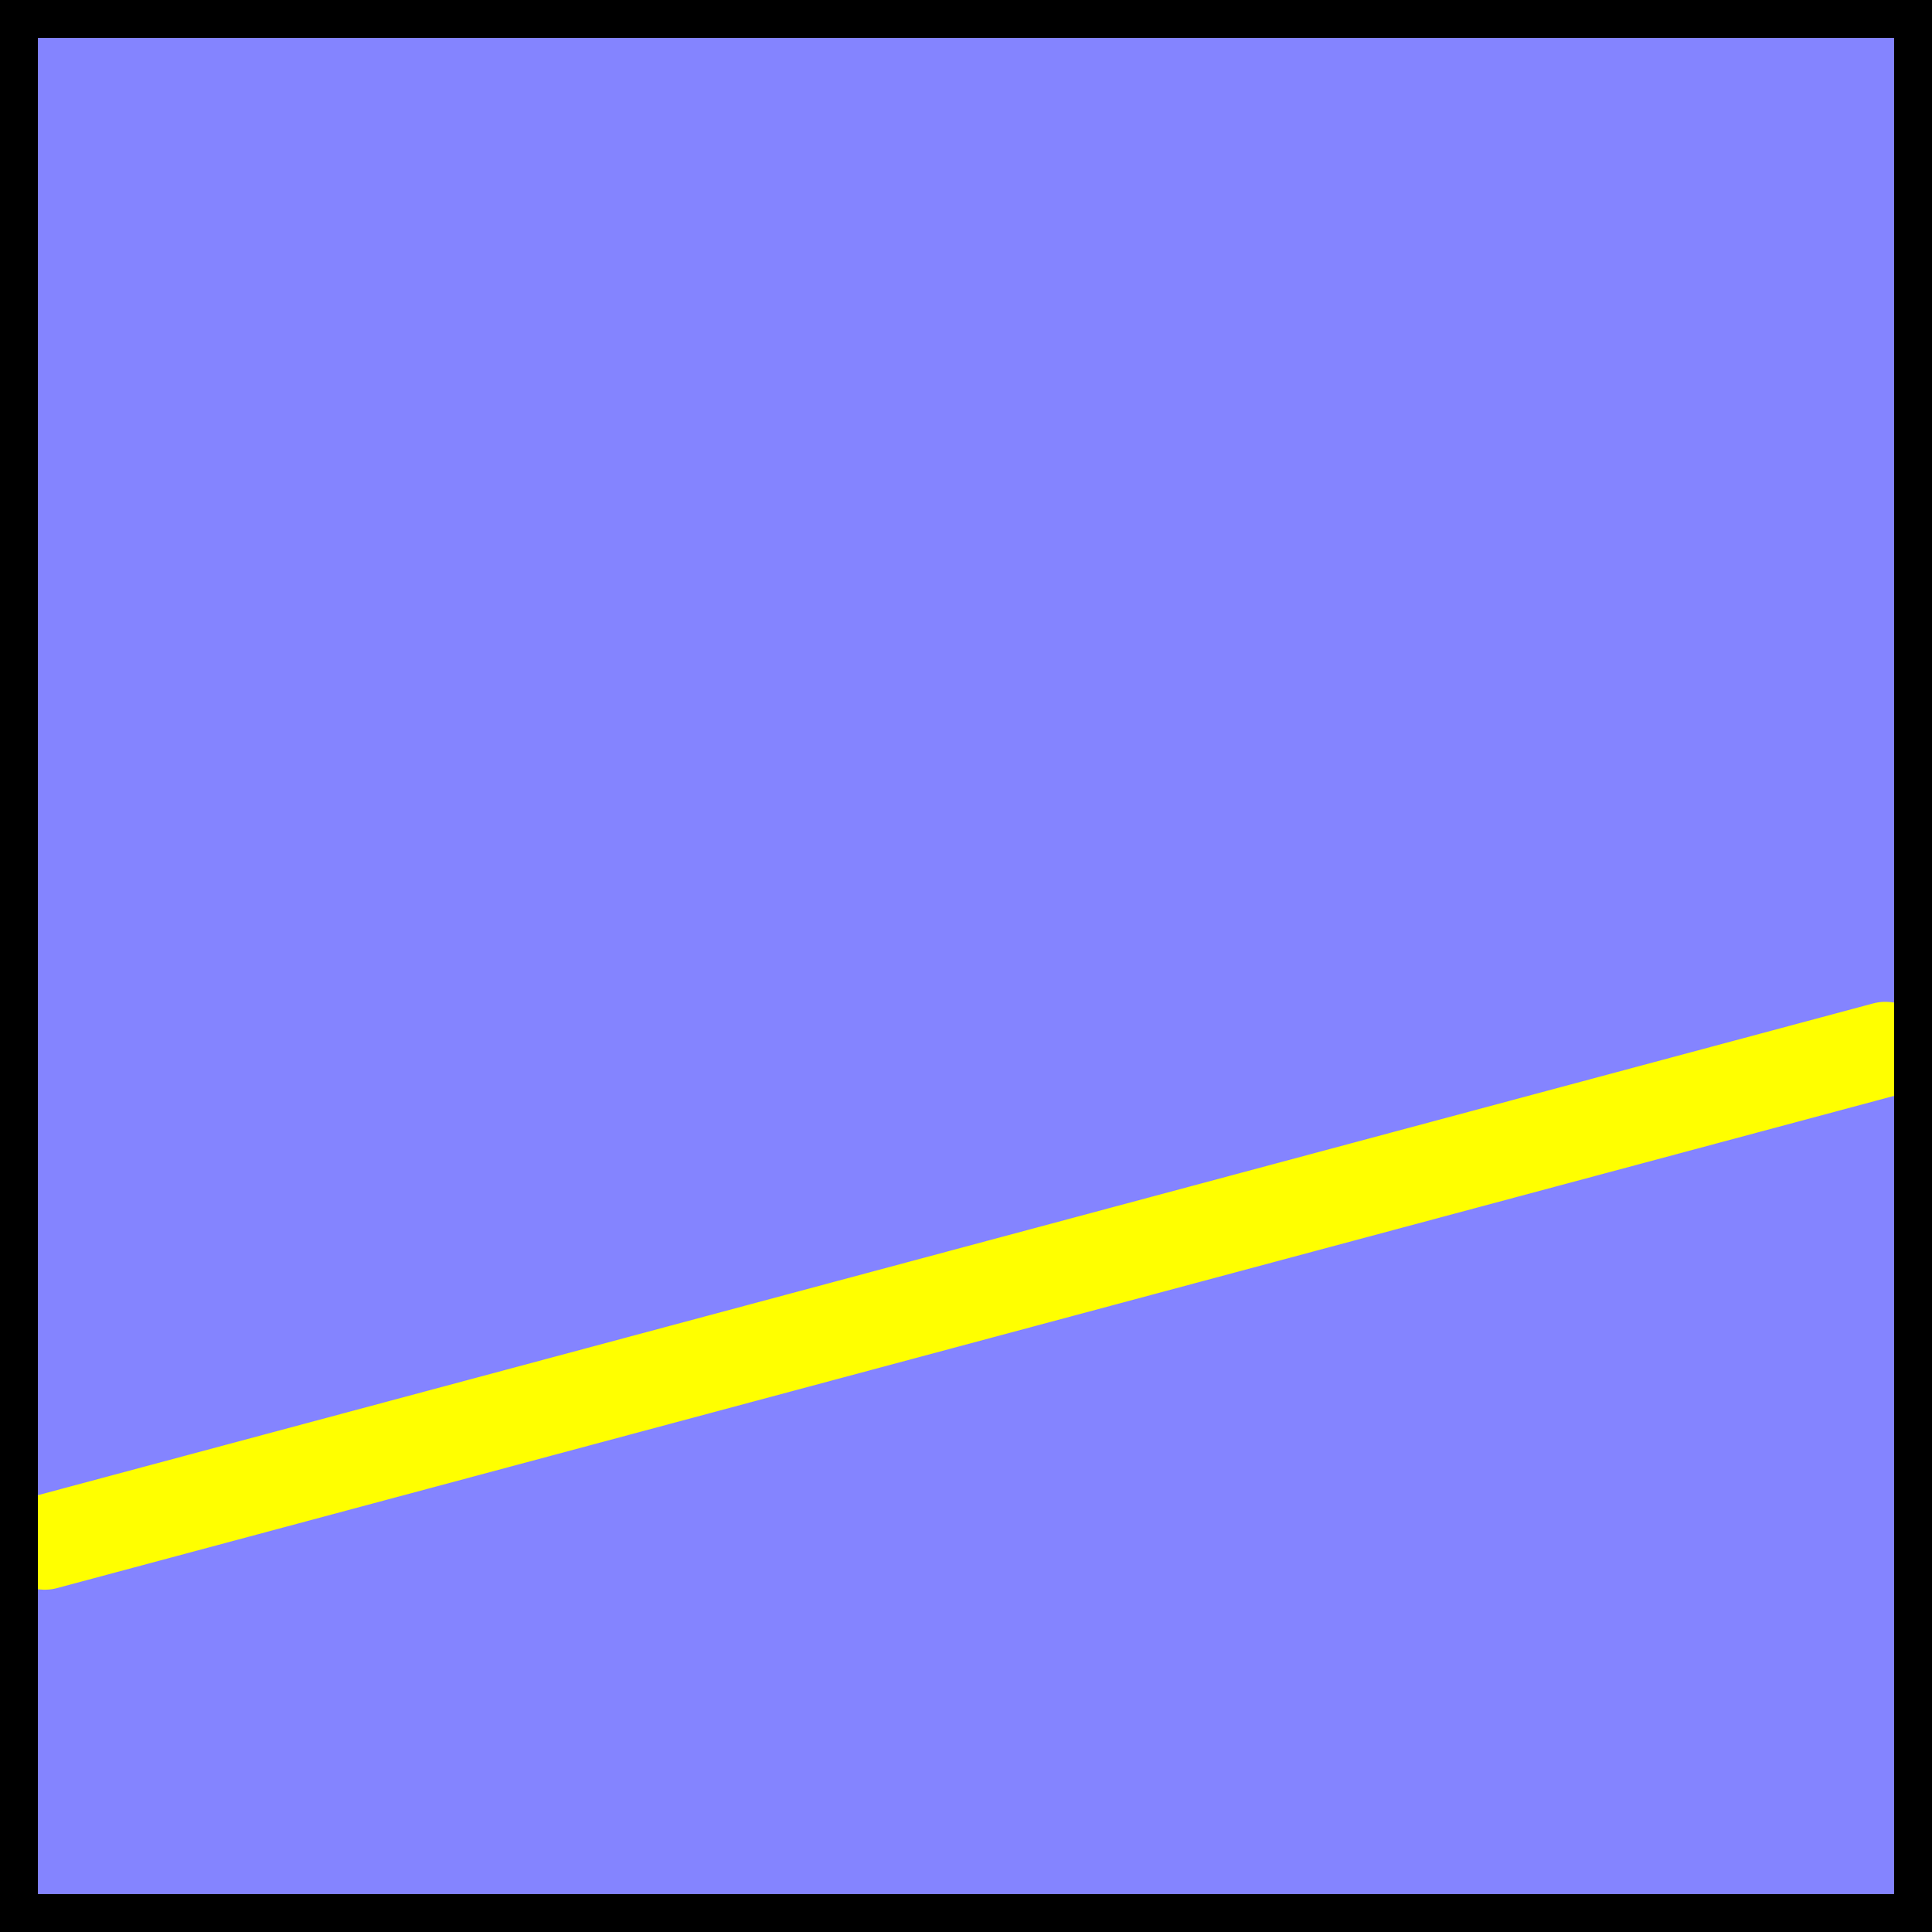
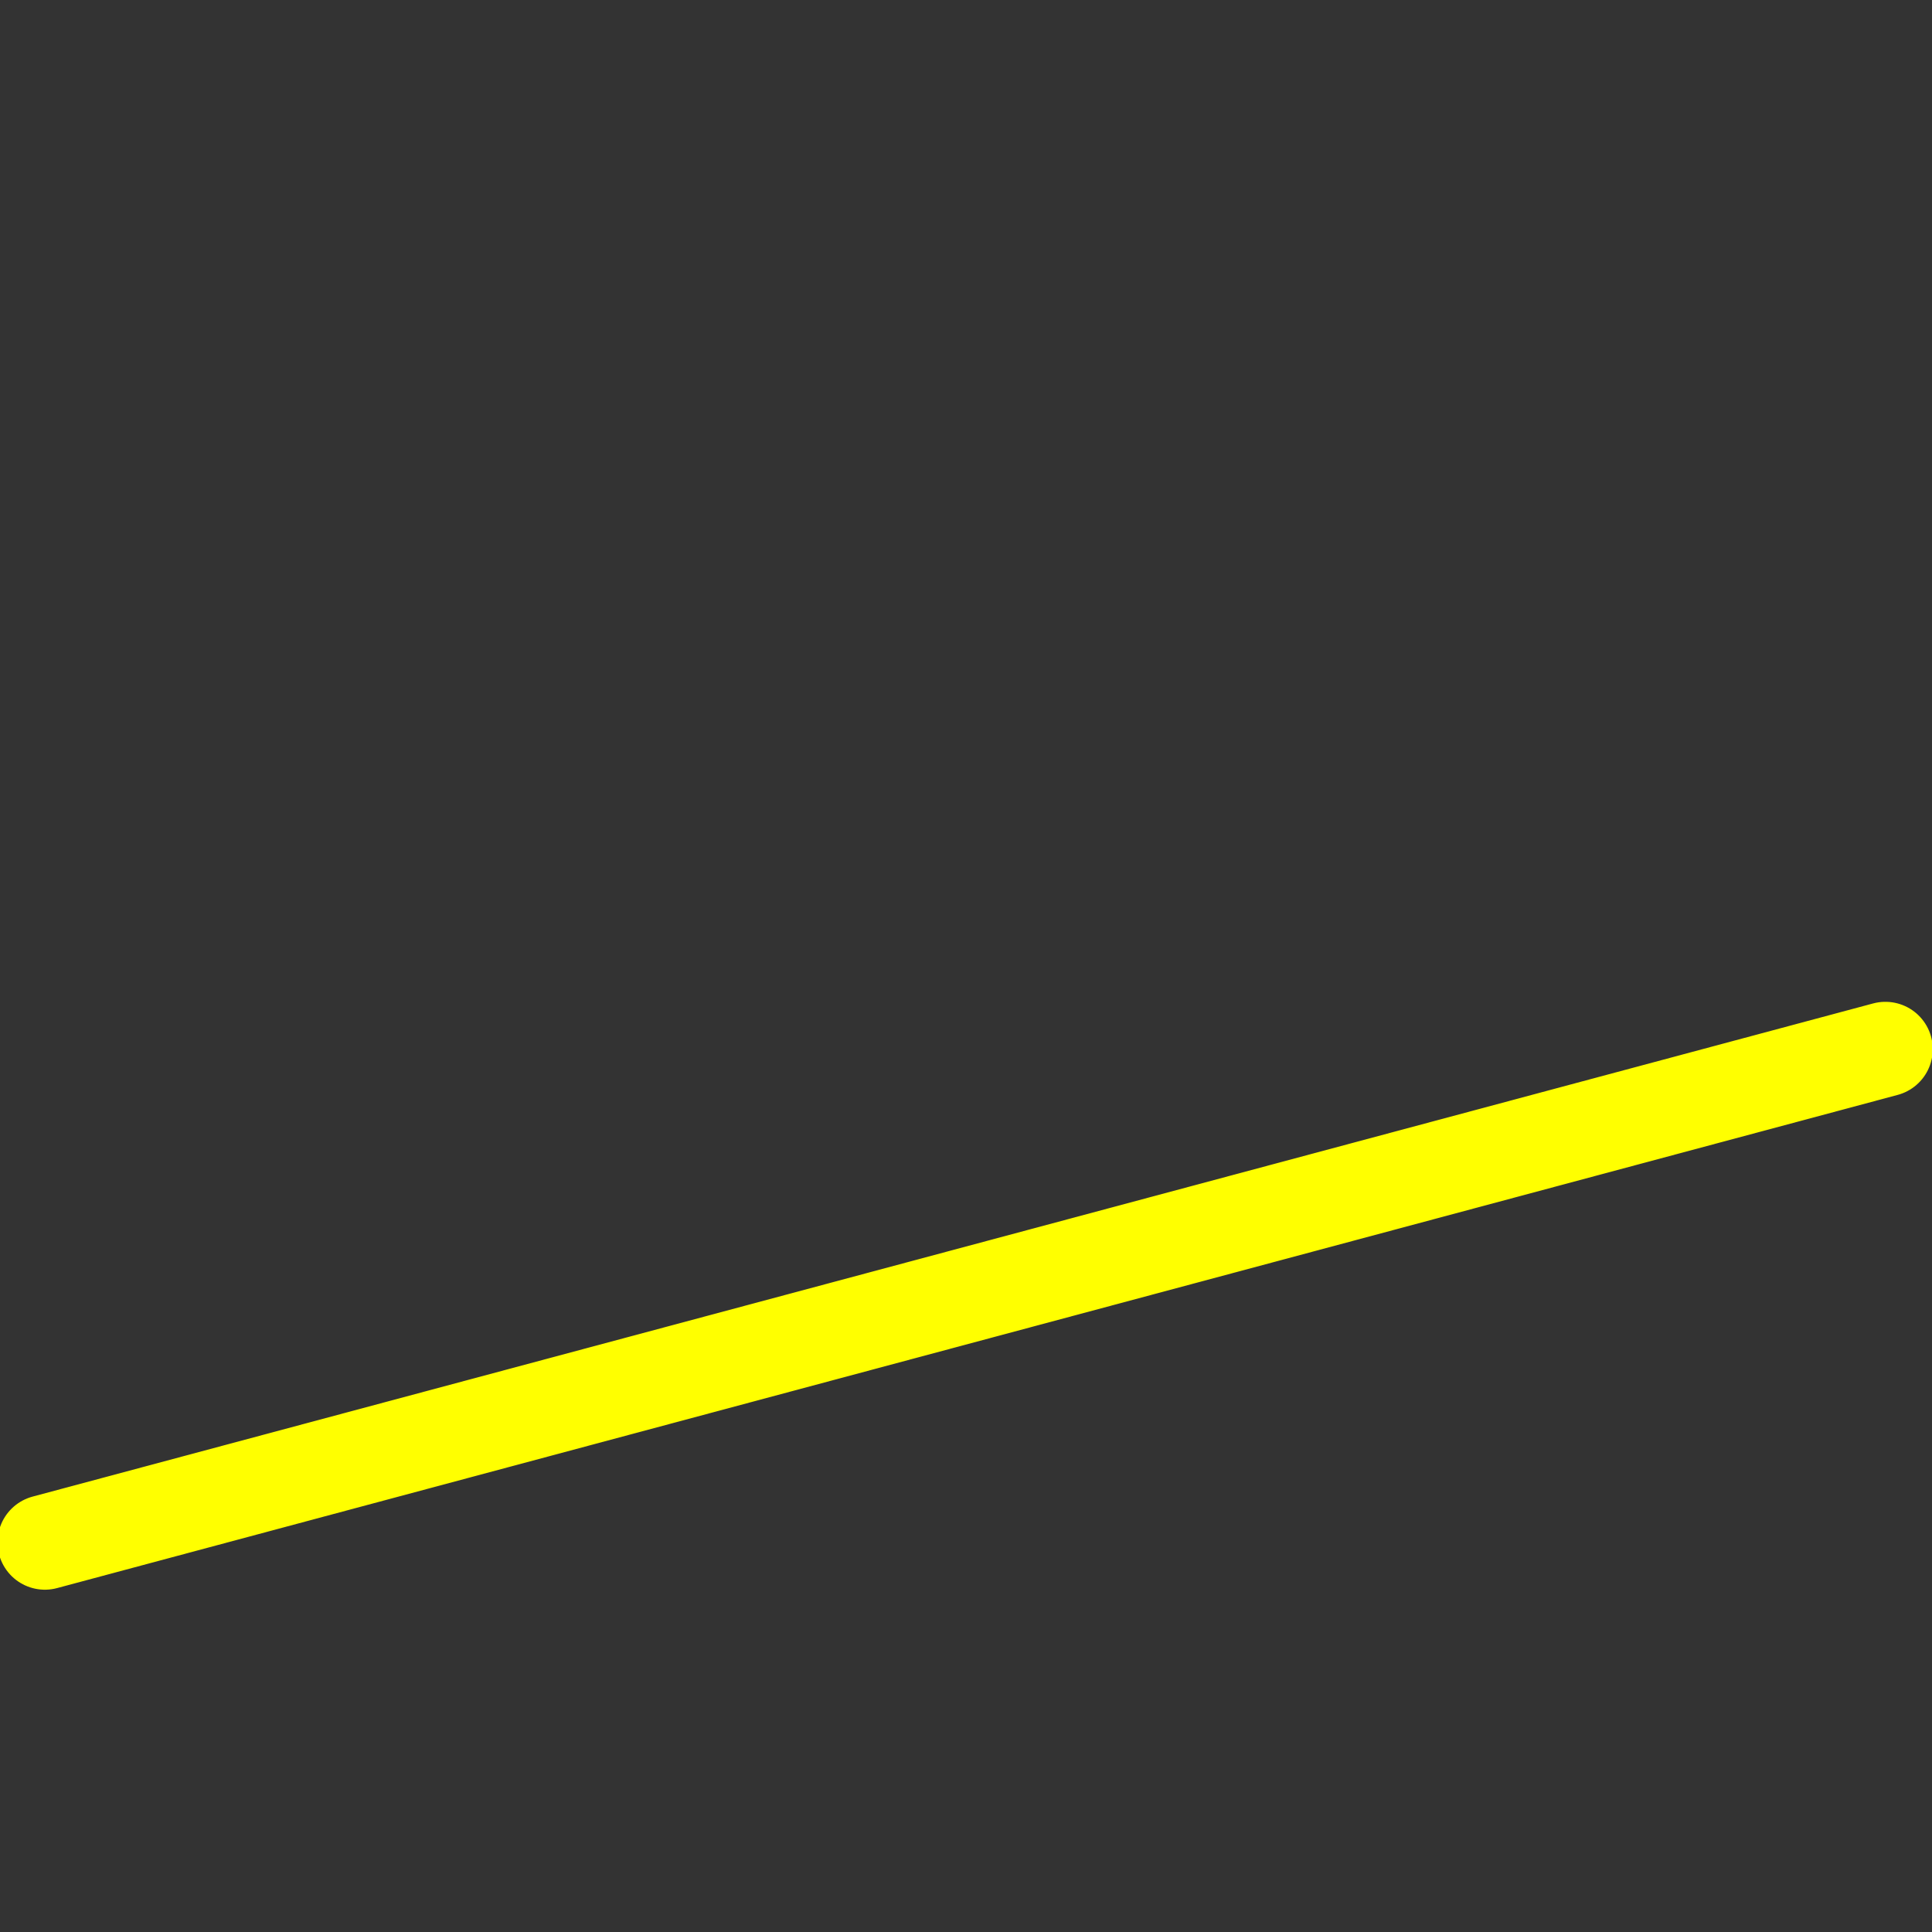
<svg xmlns="http://www.w3.org/2000/svg" xmlns:ns1="http://www.inkscape.org/namespaces/inkscape" xmlns:ns2="http://sodipodi.sourceforge.net/DTD/sodipodi-0.dtd" width="28.787mm" height="28.787mm" viewBox="0 0 102 102" id="svg2" version="1.1" ns1:version="0.91 r13725" ns2:docname="graph15.svg">
  <rect x="0" y="0" width="102" height="102" fill="#333333" stroke="none" />
  <defs id="defs4" />
  <ns2:namedview id="base" pagecolor="#ffffff" bordercolor="#666666" borderopacity="1.0" ns1:pageopacity="0.0" ns1:pageshadow="2" ns1:zoom="6.756627" ns1:cx="47.609407" ns1:cy="41.73252" ns1:document-units="px" ns1:current-layer="layer1" showgrid="false" ns1:window-width="1796" ns1:window-height="1048" ns1:window-x="53" ns1:window-y="60" ns1:window-maximized="0" fit-margin-top="0" fit-margin-left="0" fit-margin-right="0" fit-margin-bottom="0" />
  <g ns1:label="Layer 1" ns1:groupmode="layer" id="layer1" transform="translate(-1084.409,-271.524)">
-     <rect style="opacity:1;fill:#8484ff;fill-opacity:1;stroke:#000000;stroke-width:2;stroke-miterlimit:4;stroke-dasharray:none;stroke-opacity:1" id="rect4470" width="100" height="100" x="1085.409" y="272.524" />
    <path style="fill:none;fill-rule:evenodd;stroke:#ffff00;stroke-width:5;stroke-linecap:round;stroke-linejoin:miter;stroke-opacity:1;stroke-miterlimit:4;stroke-dasharray:none" d="m 1086.777,352.952 97.172,-26.037" id="path4135" ns1:connector-curvature="0" />
-     <rect y="272.524" x="1085.409" height="100" width="100" id="rect4137" style="opacity:1;fill:none;fill-opacity:1;stroke:#000000;stroke-width:2;stroke-miterlimit:4;stroke-dasharray:none;stroke-opacity:1" />
  </g>
</svg>